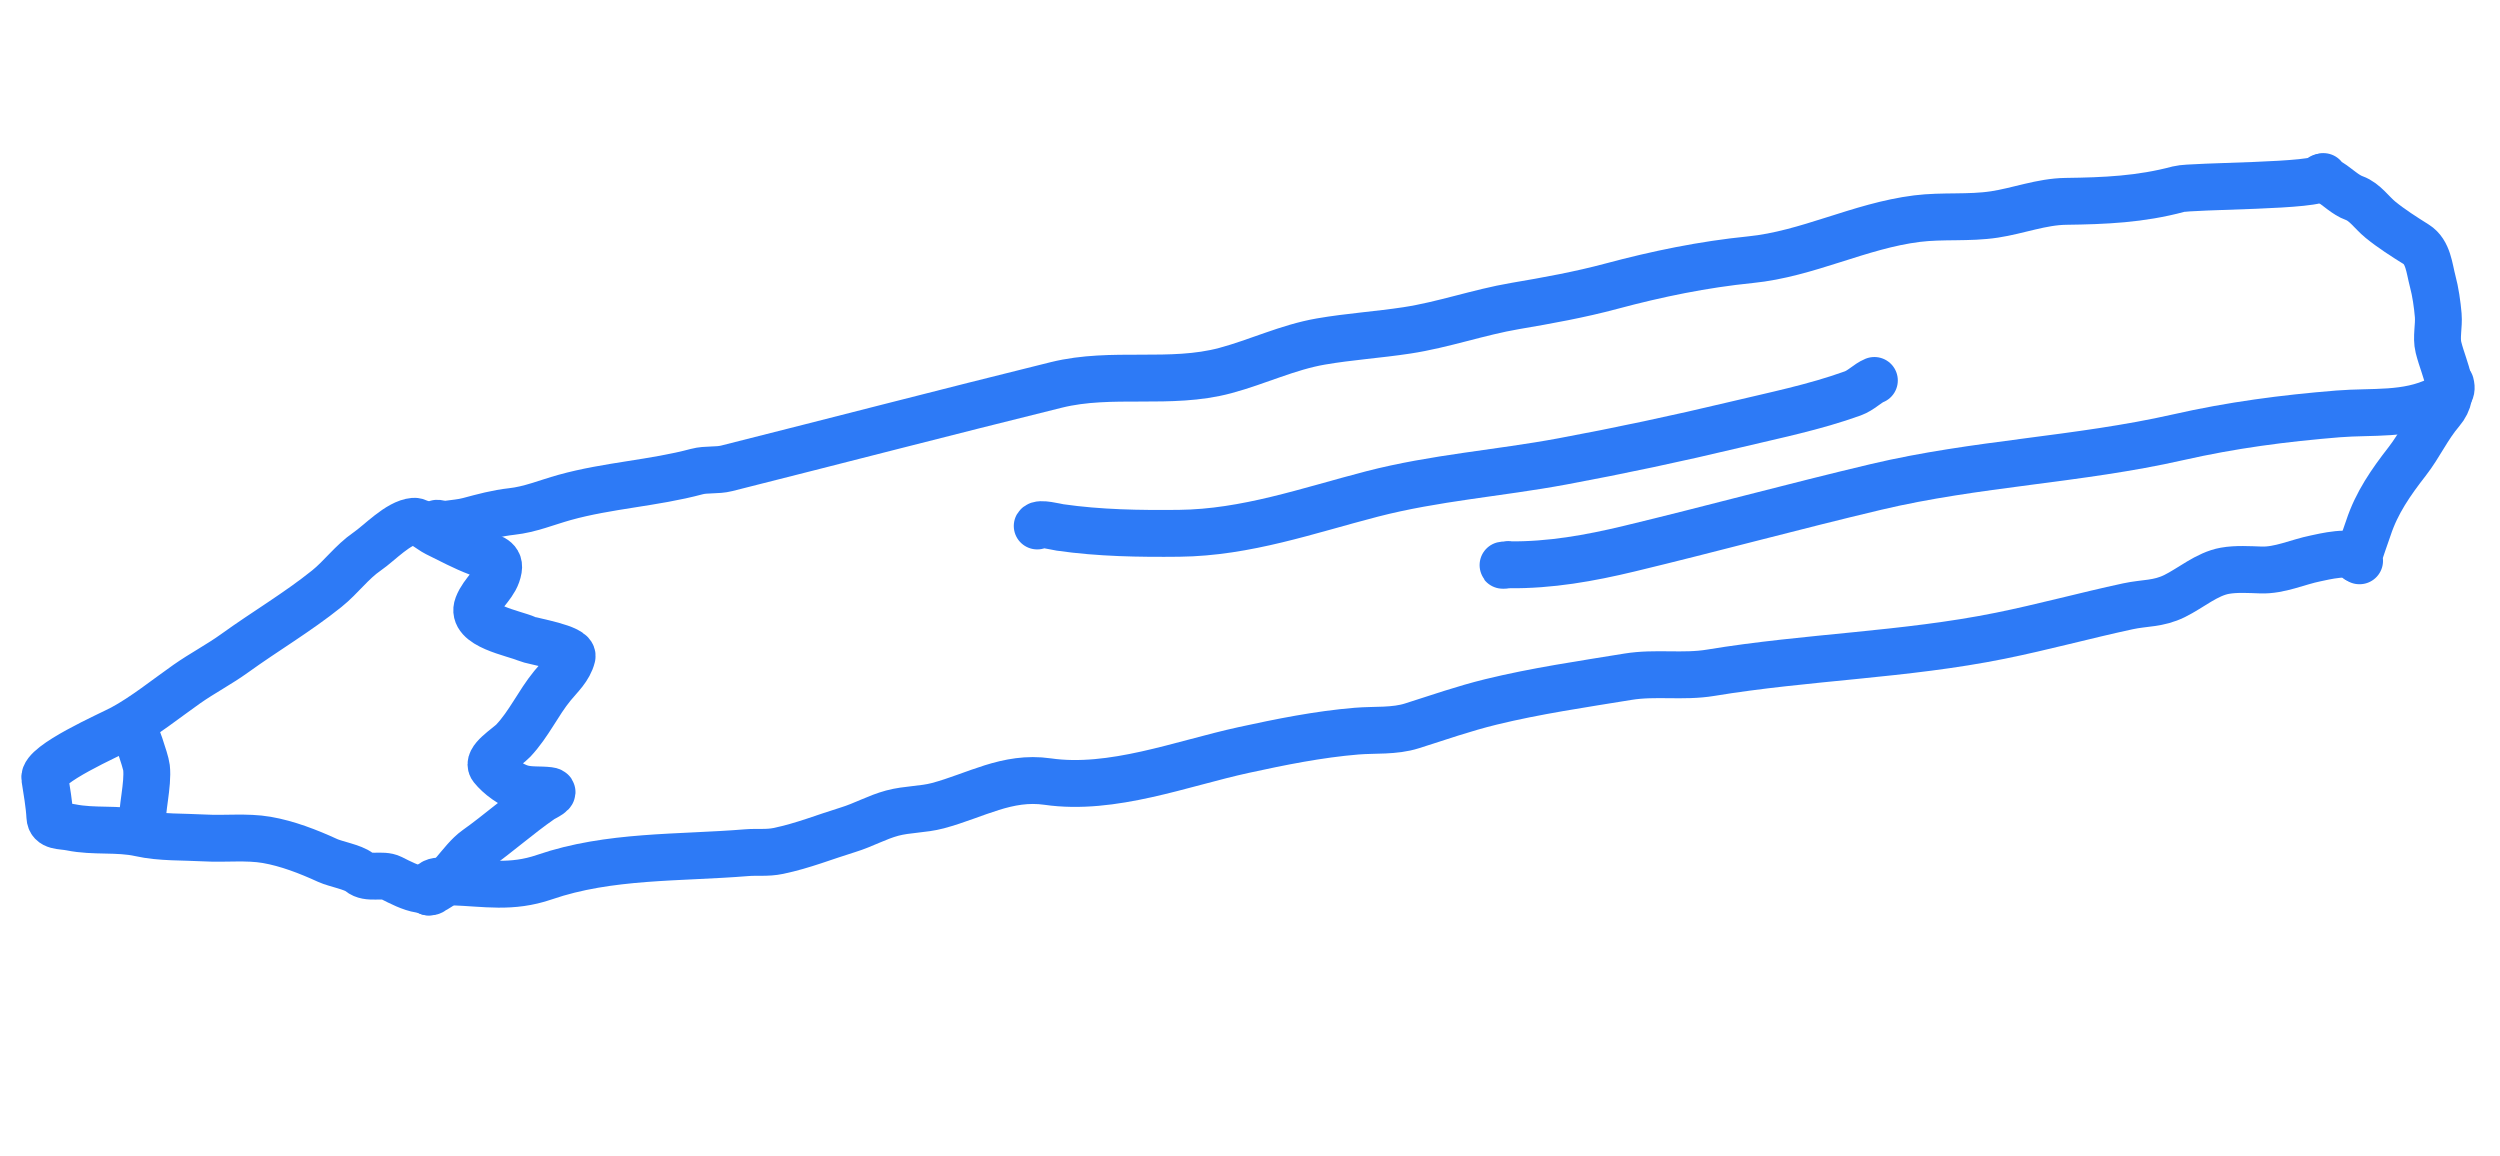
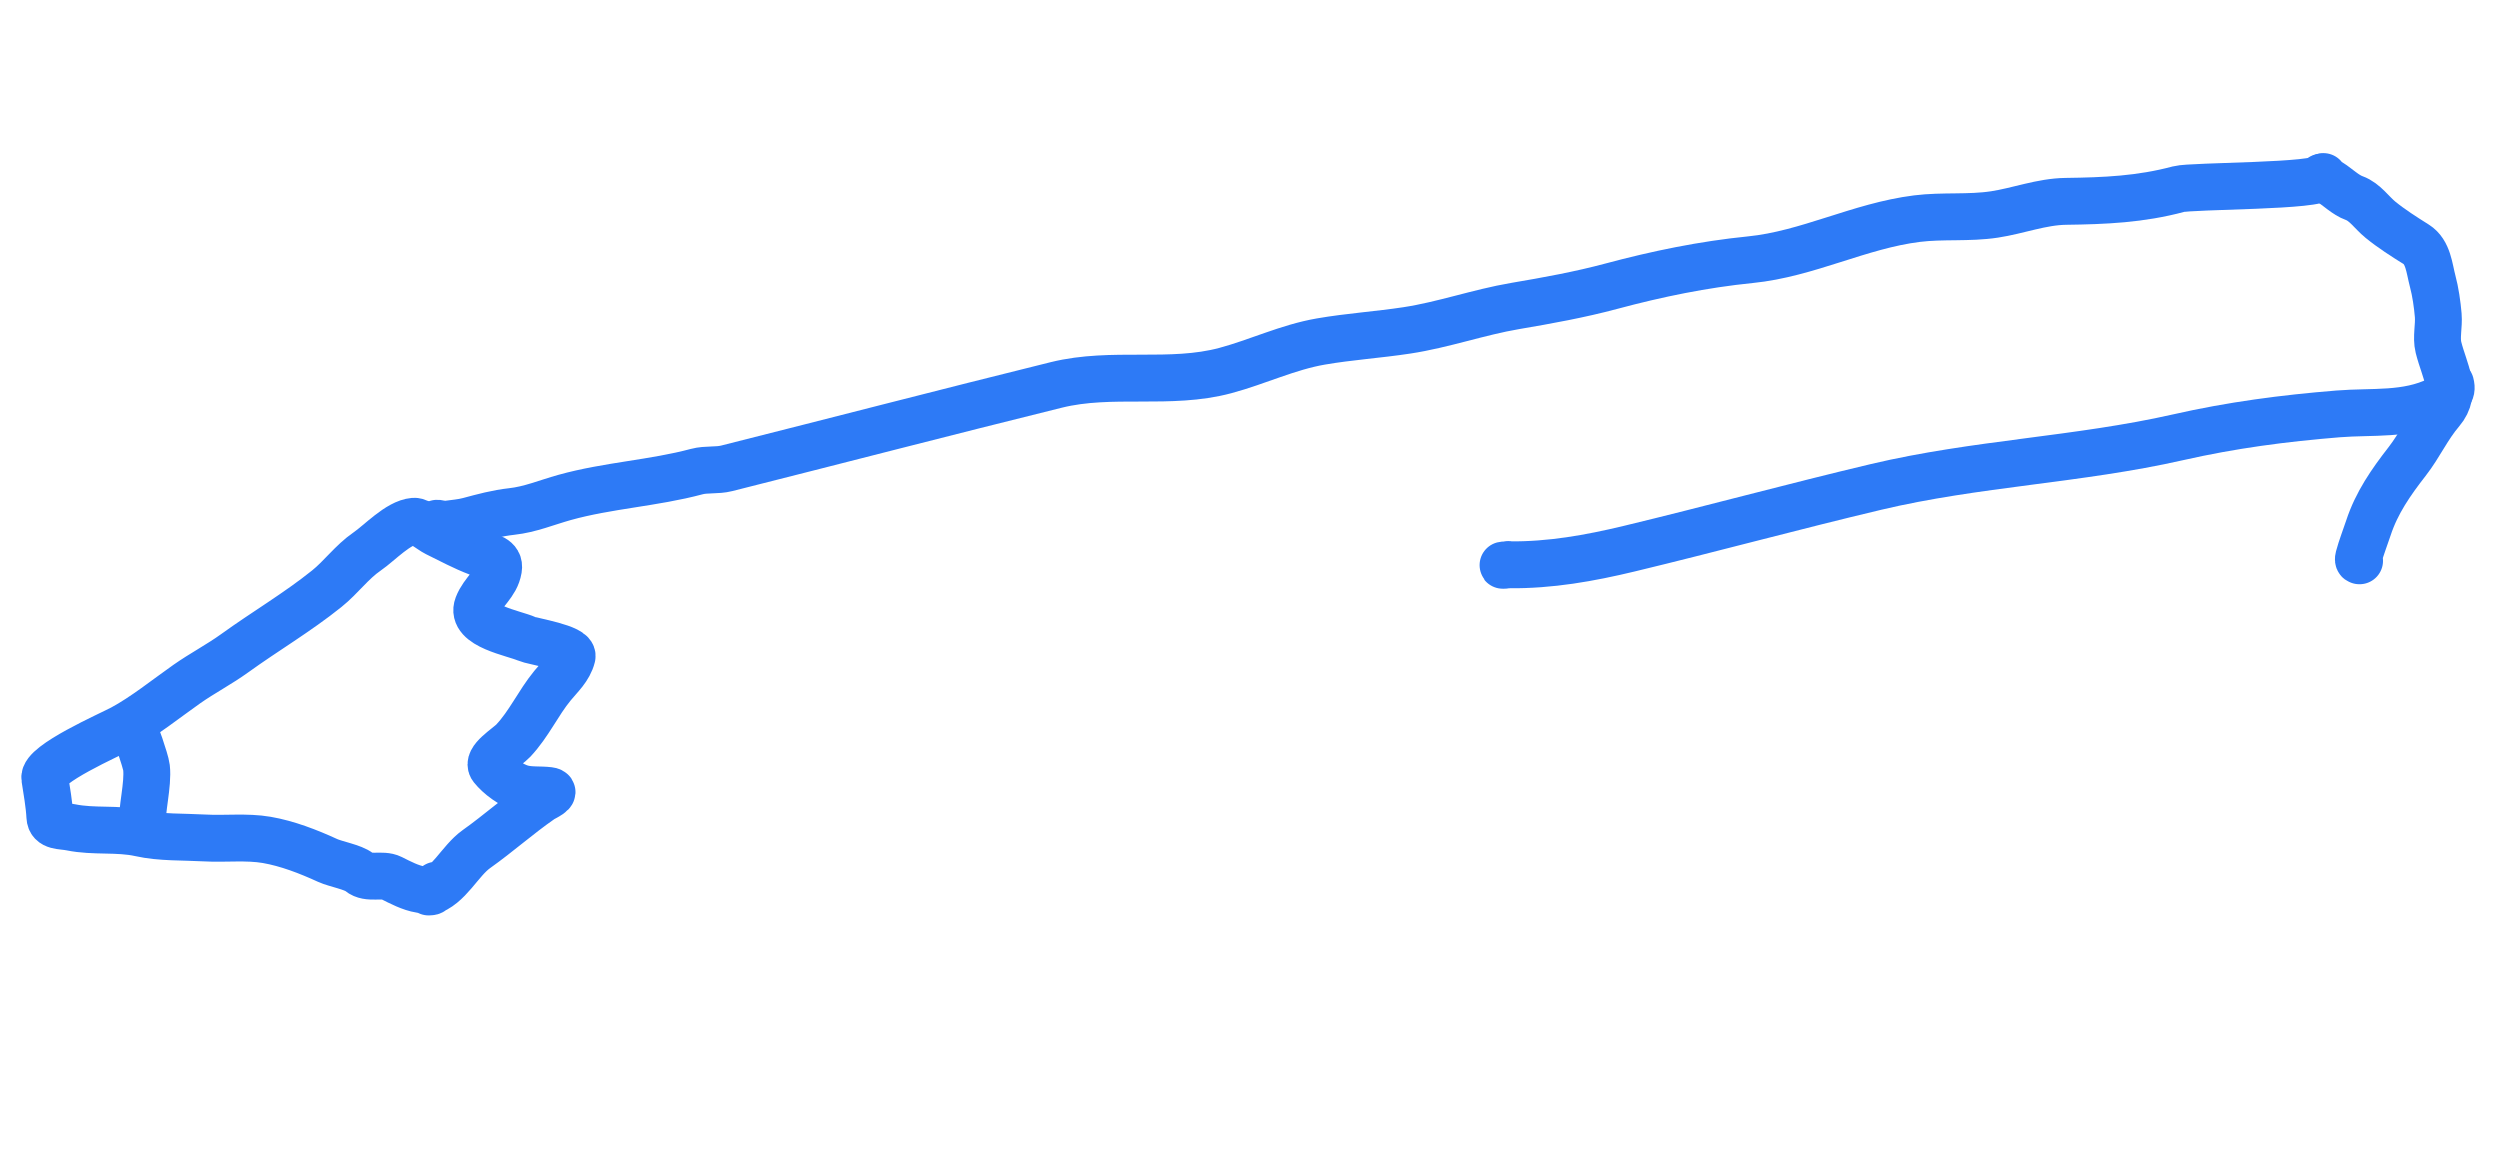
<svg xmlns="http://www.w3.org/2000/svg" width="160" height="74" viewBox="0 0 160 74" fill="none">
  <path d="M151.013 35.891C151.036 35.885 150.883 35.94 150.954 35.669C151.119 35.04 151.374 34.411 151.578 33.788C152.109 32.172 153.022 30.863 154.049 29.544C154.882 28.472 155.356 27.355 156.234 26.326C157.311 25.065 156.44 23.753 156.062 22.23C155.904 21.593 156.104 20.848 156.047 20.18C155.987 19.48 155.873 18.677 155.692 18C155.471 17.173 155.415 16.126 154.634 15.636C153.86 15.149 153.053 14.638 152.344 14.059C151.792 13.608 151.35 12.922 150.676 12.681C150.107 12.477 149.623 11.973 149.102 11.652C148.982 11.578 148.592 11.33 148.702 11.3" stroke="#2D7AF6" stroke-width="3" stroke-linecap="round" />
-   <path d="M150.833 35.787C150.658 35.138 148.606 35.655 148.204 35.736C147.044 35.97 145.904 36.519 144.703 36.479C143.969 36.455 143.129 36.398 142.398 36.528C141.241 36.732 140.207 37.639 139.174 38.147C138.12 38.665 137.274 38.569 136.192 38.802C133.448 39.392 130.755 40.134 128.005 40.69C121.889 41.926 115.65 42.037 109.473 43.058C107.72 43.348 105.956 43.022 104.193 43.31C101.268 43.788 98.303 44.217 95.424 44.921C93.689 45.346 92.058 45.917 90.368 46.454C89.231 46.816 88.001 46.696 86.826 46.792C84.402 46.991 81.962 47.484 79.587 48.002C75.598 48.872 71.173 50.615 67.047 50.021C64.462 49.648 62.444 50.915 60.025 51.563C59.076 51.817 58.065 51.782 57.105 52.039C56.13 52.301 55.253 52.804 54.291 53.099C52.758 53.57 51.401 54.128 49.817 54.459C49.099 54.609 48.483 54.515 47.776 54.573C43.474 54.926 38.989 54.712 34.851 56.135C32.723 56.867 31.066 56.513 28.957 56.441C28.291 56.418 27.49 56.135 27.433 57.087" stroke="#2D7AF6" stroke-width="3" stroke-linecap="round" />
  <path d="M27.433 57.087C28.711 56.745 29.423 55.099 30.491 54.341C31.909 53.334 33.202 52.176 34.629 51.187C34.834 51.044 35.723 50.666 35.132 50.593C34.556 50.522 33.948 50.599 33.385 50.442C32.718 50.255 31.931 49.674 31.497 49.131C31.088 48.619 32.468 47.81 32.851 47.402C33.864 46.322 34.424 45.025 35.355 43.887C35.843 43.291 36.423 42.781 36.613 42.022C36.754 41.456 34.027 41.033 33.702 40.884C32.92 40.524 30.072 40.062 30.569 38.761C30.92 37.844 31.739 37.4 31.902 36.417C32.02 35.712 31.298 35.638 30.614 35.379C29.628 35.006 28.852 34.571 27.916 34.116C27.607 33.966 26.846 33.331 26.491 33.36C25.492 33.442 24.296 34.744 23.502 35.29C22.51 35.972 21.837 36.937 20.909 37.682C19.02 39.198 16.976 40.395 15.02 41.807C14.024 42.525 12.949 43.082 11.951 43.784C10.639 44.706 9.21 45.861 7.818 46.606C7.014 47.035 2.728 48.908 2.867 49.8C2.982 50.533 3.155 51.528 3.191 52.276C3.224 52.936 3.924 52.823 4.543 52.95C6.008 53.249 7.531 53.002 8.973 53.325C10.285 53.618 11.751 53.553 13.095 53.629C14.401 53.703 15.78 53.532 17.067 53.753C18.39 53.981 19.733 54.502 20.967 55.068C21.489 55.307 22.601 55.493 23.005 55.829C23.565 56.296 24.448 55.892 25.055 56.196C25.61 56.475 26.284 56.83 26.897 56.925C27.643 57.041 27.543 57.314 27.927 56.649" stroke="#2D7AF6" stroke-width="3" stroke-linecap="round" />
  <path d="M9.137 52.67C9.034 51.931 9.499 50.196 9.375 49.126C9.322 48.664 8.543 46.464 8.721 47.128" stroke="#2D7AF6" stroke-width="3" stroke-linecap="round" />
  <path d="M156.837 24.553C157.002 25.169 156.637 25.309 156.063 25.592C154.014 26.598 151.85 26.311 149.64 26.489C146.14 26.772 142.828 27.208 139.397 27.986C133.021 29.432 126.449 29.648 120.071 31.162C114.789 32.414 109.55 33.844 104.272 35.115C101.721 35.728 99.215 36.175 96.587 36.147C95.988 36.14 96.108 36.241 96.531 36.128" stroke="#2D7AF6" stroke-width="3" stroke-linecap="round" />
-   <path d="M119.96 24.349C119.509 24.533 119.122 24.981 118.57 25.18C116.133 26.061 113.52 26.588 111.002 27.191C107.378 28.058 103.652 28.85 99.992 29.53C95.913 30.288 91.839 30.571 87.801 31.616C83.691 32.681 79.762 34.083 75.471 34.131C72.937 34.16 70.353 34.118 67.841 33.756C67.592 33.72 66.514 33.435 66.382 33.663" stroke="#2D7AF6" stroke-width="3" stroke-linecap="round" />
  <path d="M148.56 11.338C148.642 11.936 140.253 11.883 139.436 12.103C136.977 12.761 134.717 12.853 132.202 12.887C130.669 12.907 129.159 13.495 127.647 13.725C126.006 13.975 124.334 13.787 122.686 13.993C119.005 14.453 115.689 16.255 112.024 16.621C109.012 16.922 106.058 17.532 103.132 18.316C101.097 18.861 99.054 19.23 96.978 19.583C94.639 19.98 92.375 20.79 90.038 21.145C88.209 21.424 86.361 21.541 84.533 21.857C82.421 22.222 80.48 23.163 78.418 23.716C74.888 24.662 71.168 23.754 67.612 24.633C60.572 26.374 53.548 28.2 46.515 29.972C45.875 30.134 45.208 30.017 44.593 30.182C41.824 30.924 38.906 31.064 36.133 31.837C34.965 32.163 33.938 32.605 32.749 32.736C31.811 32.839 30.933 33.078 30.012 33.325C29.529 33.454 29.063 33.481 28.612 33.547C28.145 33.615 27.672 33.224 28.08 33.842" stroke="#2D7AF6" stroke-width="3" stroke-linecap="round" />
</svg>